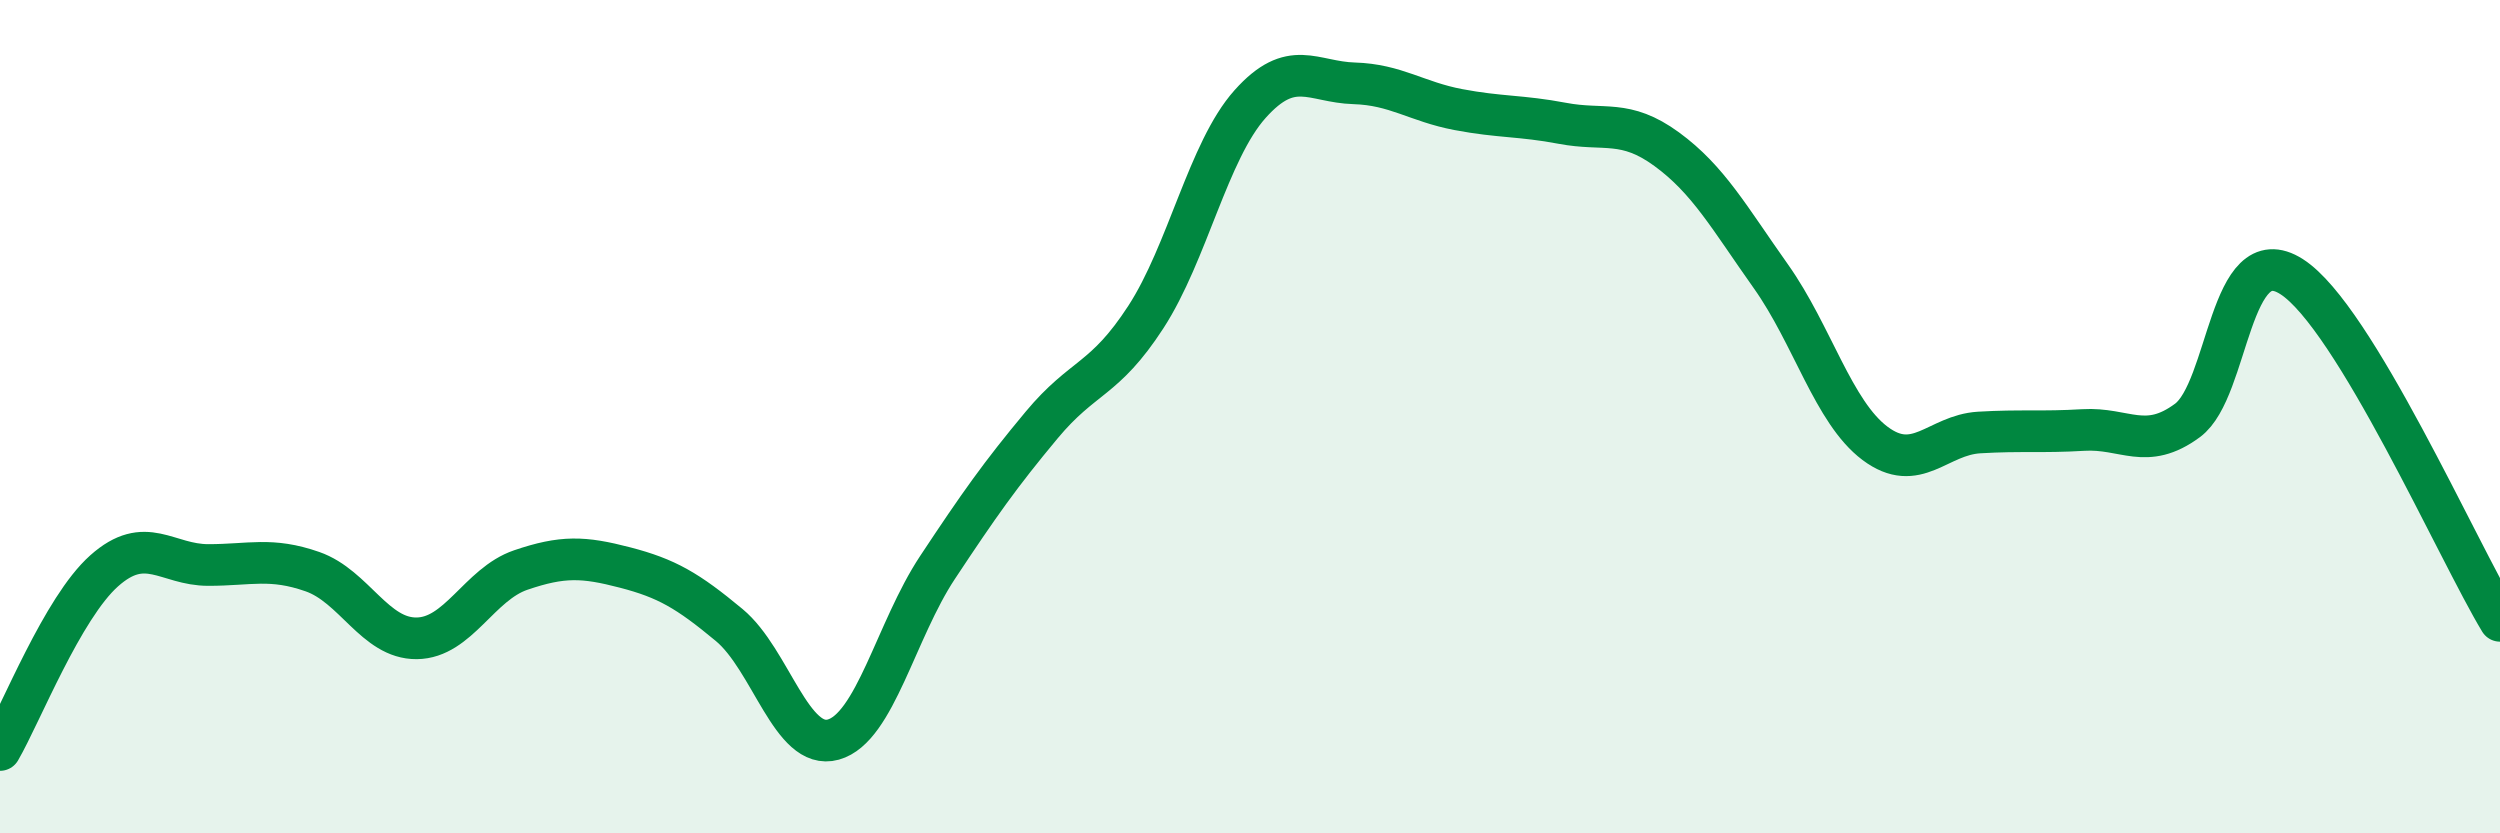
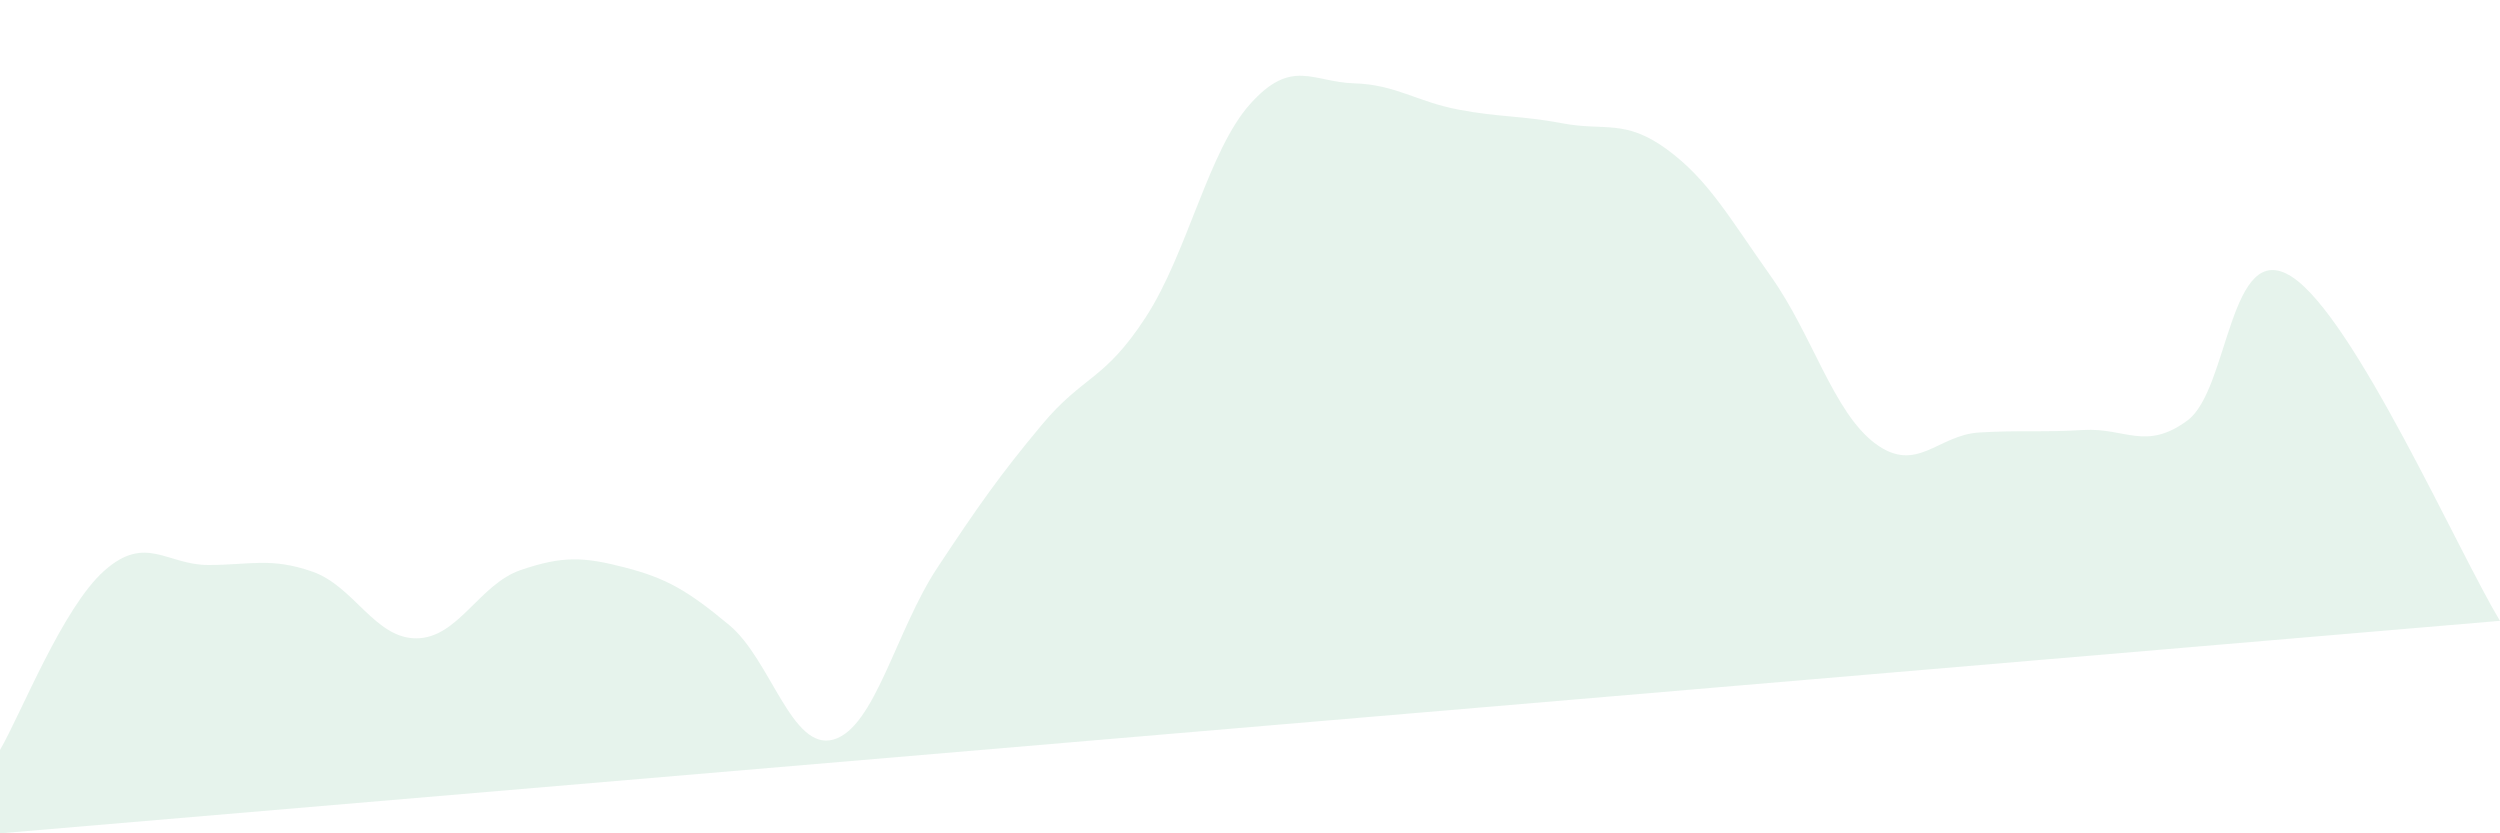
<svg xmlns="http://www.w3.org/2000/svg" width="60" height="20" viewBox="0 0 60 20">
-   <path d="M 0,18 C 0.5,17.14 1.5,14.59 2.5,13.7 C 3.5,12.81 4,13.56 5,13.56 C 6,13.56 6.5,13.37 7.5,13.72 C 8.5,14.07 9,15.33 10,15.32 C 11,15.31 11.5,14.02 12.5,13.68 C 13.5,13.34 14,13.36 15,13.62 C 16,13.88 16.5,14.17 17.5,15 C 18.5,15.83 19,18.03 20,17.75 C 21,17.47 21.5,15.13 22.5,13.62 C 23.5,12.11 24,11.4 25,10.2 C 26,9 26.5,9.15 27.5,7.61 C 28.5,6.07 29,3.62 30,2.5 C 31,1.38 31.5,1.97 32.5,2 C 33.5,2.03 34,2.44 35,2.63 C 36,2.82 36.5,2.77 37.5,2.96 C 38.5,3.15 39,2.85 40,3.58 C 41,4.31 41.5,5.22 42.5,6.63 C 43.5,8.04 44,9.89 45,10.64 C 46,11.39 46.5,10.44 47.5,10.38 C 48.5,10.32 49,10.38 50,10.32 C 51,10.26 51.5,10.83 52.5,10.09 C 53.5,9.35 53.5,5.68 55,6.64 C 56.5,7.6 59,13.25 60,14.9L60 20L0 20Z" fill="#008740" opacity="0.1" stroke-linecap="round" stroke-linejoin="round" />
-   <path d="M 0,18 C 0.5,17.14 1.5,14.59 2.5,13.7 C 3.5,12.81 4,13.56 5,13.56 C 6,13.56 6.5,13.37 7.5,13.72 C 8.5,14.07 9,15.33 10,15.32 C 11,15.31 11.5,14.02 12.5,13.68 C 13.5,13.34 14,13.36 15,13.62 C 16,13.88 16.5,14.17 17.5,15 C 18.5,15.83 19,18.03 20,17.75 C 21,17.47 21.5,15.13 22.5,13.62 C 23.5,12.11 24,11.4 25,10.2 C 26,9 26.5,9.15 27.5,7.61 C 28.5,6.07 29,3.62 30,2.5 C 31,1.38 31.5,1.97 32.5,2 C 33.5,2.03 34,2.44 35,2.63 C 36,2.82 36.5,2.77 37.5,2.96 C 38.5,3.15 39,2.85 40,3.58 C 41,4.31 41.5,5.22 42.5,6.63 C 43.5,8.04 44,9.89 45,10.64 C 46,11.39 46.5,10.44 47.5,10.38 C 48.5,10.32 49,10.38 50,10.32 C 51,10.26 51.5,10.83 52.5,10.09 C 53.5,9.35 53.5,5.68 55,6.64 C 56.5,7.6 59,13.25 60,14.9" stroke="#008740" stroke-width="1" fill="none" stroke-linecap="round" stroke-linejoin="round" />
+   <path d="M 0,18 C 0.5,17.14 1.5,14.59 2.5,13.7 C 3.5,12.81 4,13.56 5,13.56 C 6,13.56 6.5,13.37 7.5,13.72 C 8.5,14.07 9,15.33 10,15.32 C 11,15.31 11.5,14.02 12.5,13.68 C 13.5,13.34 14,13.36 15,13.62 C 16,13.88 16.5,14.17 17.5,15 C 18.5,15.83 19,18.03 20,17.75 C 21,17.47 21.5,15.13 22.5,13.62 C 23.5,12.11 24,11.4 25,10.2 C 26,9 26.5,9.15 27.5,7.61 C 28.5,6.07 29,3.62 30,2.5 C 31,1.38 31.5,1.97 32.5,2 C 33.5,2.03 34,2.44 35,2.63 C 36,2.82 36.5,2.77 37.5,2.96 C 38.5,3.15 39,2.85 40,3.58 C 41,4.31 41.5,5.22 42.5,6.63 C 43.5,8.04 44,9.89 45,10.64 C 46,11.39 46.5,10.44 47.5,10.38 C 48.5,10.32 49,10.38 50,10.32 C 51,10.26 51.5,10.83 52.5,10.09 C 53.5,9.35 53.5,5.68 55,6.64 C 56.5,7.6 59,13.25 60,14.9L0 20Z" fill="#008740" opacity="0.1" stroke-linecap="round" stroke-linejoin="round" />
</svg>